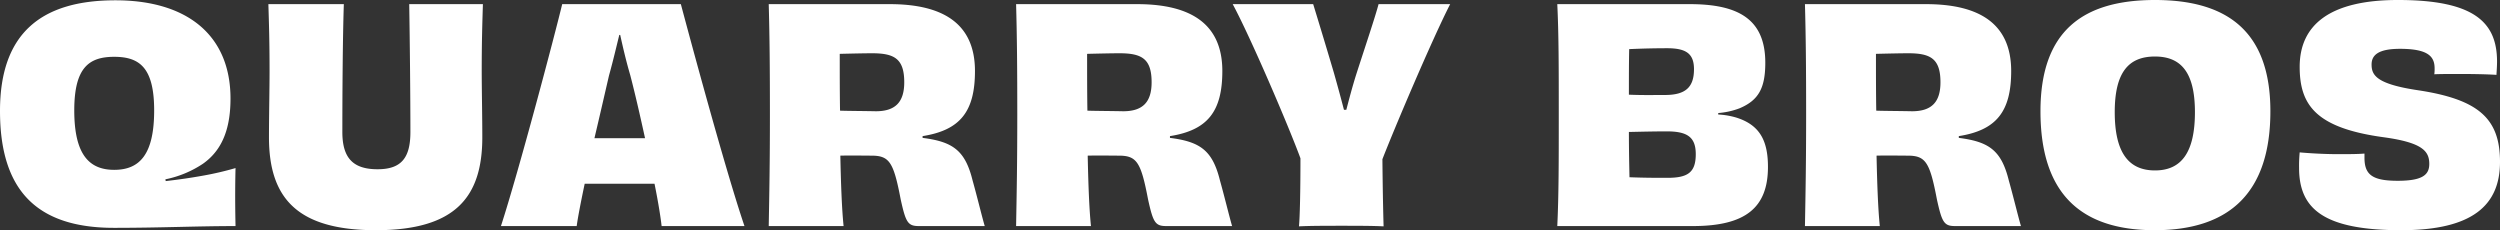
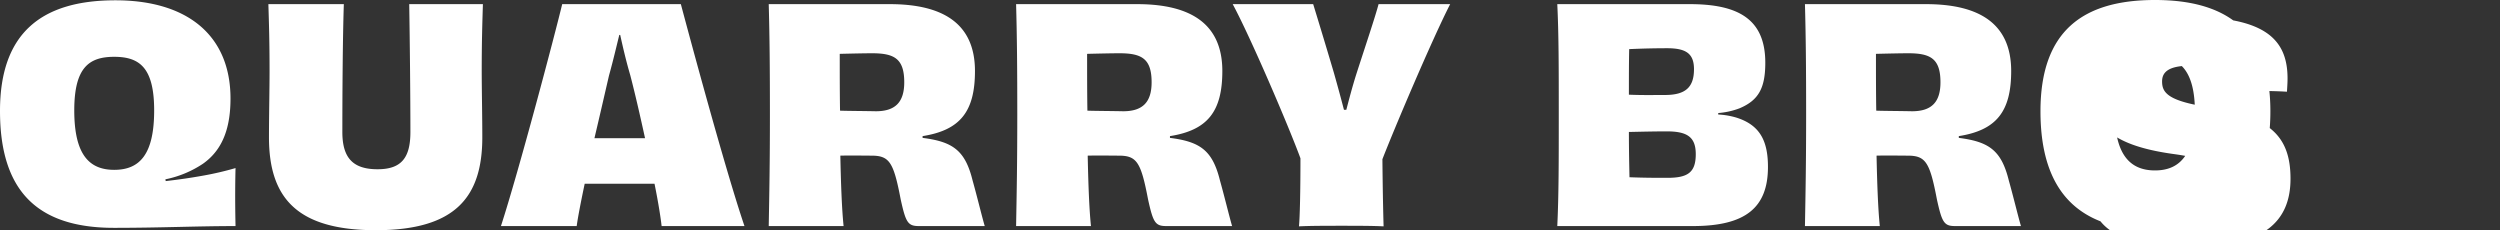
<svg xmlns="http://www.w3.org/2000/svg" width="253.47" viewBox="0 0 253.47 23.34" height="23.34">
  <rect x="0" y="0" width="253.47" height="23.34" fill="#333333" stroke="none" />
-   <path transform="translate(-1.05 22.92)" fill="#fff" d="m8.58-11.73c0-4.35 1.5-5.43 4.05-5.43s4.05 1.08 4.05 5.43c0 4.47-1.47 6.03-4.05 6.03-2.55 0-4.05-1.56-4.05-6.03zm9.24 6.99a10.63 10.63 0 0 0 3.78-1.56c2.16-1.5 2.82-3.9 2.82-6.63 0-6.36-4.32-9.96-11.67-9.96-7.44 0-11.7 3.27-11.7 11.22 0 8.01 3.69 11.85 11.55 11.85 4.74 0 8.46-.18 12.33-.18-.06-2.76-.03-4.65 0-5.88a31.314 31.314 0 0 1 -3.36.78c-1.17.21-2.4.39-3.72.54zm24.72-17.76c.06 3.54.12 9.54.12 12.96 0 2.64-.93 3.78-3.33 3.78-2.49 0-3.57-1.14-3.57-3.78 0-3.42.03-9.42.15-12.96h-7.65c.06 1.95.12 3.87.12 6.78 0 1.8-.06 4.62-.06 6.72 0 6.06 2.76 9.42 10.83 9.42s10.8-3.36 10.8-9.42c0-2.1-.06-4.92-.06-6.72 0-2.91.06-4.83.12-6.78zm21.33 13.59h-2.55c.51-2.16 1.02-4.38 1.47-6.33.45-1.62.78-3.06 1.05-4.14h.09c.24 1.08.57 2.55 1.02 4.08.51 1.95 1.02 4.2 1.5 6.39zm12.66 8.91c-1.95-5.73-5.61-19.35-6.45-22.5h-12.03c-.75 3.12-4.38 16.86-6.21 22.5h7.68c.12-.9.42-2.43.81-4.29h7.08c.39 1.92.63 3.48.72 4.29zm13.32-11.64c-1.47-.03-2.79-.03-3.63-.06-.03-1.86-.03-3.81-.03-5.76 1.17-.03 2.64-.06 3.27-.06 2.25 0 3.27.54 3.27 2.94 0 2.01-.9 2.94-2.88 2.94zm4.74 2.52c3.81-.6 5.31-2.49 5.31-6.6 0-4.74-3.15-6.78-8.64-6.78h-12.27c.09 3.24.12 6.48.12 11.25 0 4.8-.06 7.98-.12 11.25h7.59c-.18-1.77-.27-4.26-.33-7.14 1.44-.03 2.07 0 3.15 0 1.83 0 2.25.66 2.97 4.44.51 2.31.72 2.7 1.83 2.7h6.69c-.3-1.02-.75-2.91-1.23-4.62-.75-3.03-1.98-3.93-5.07-4.32zm20.34-2.52c-1.47-.03-2.79-.03-3.63-.06-.03-1.86-.03-3.81-.03-5.76 1.17-.03 2.64-.06 3.27-.06 2.25 0 3.27.54 3.27 2.94 0 2.01-.9 2.94-2.88 2.94zm4.74 2.52c3.81-.6 5.31-2.49 5.31-6.6 0-4.74-3.15-6.78-8.64-6.78h-12.27c.09 3.24.12 6.48.12 11.25 0 4.8-.06 7.98-.12 11.25h7.59c-.18-1.77-.27-4.26-.33-7.14 1.44-.03 2.07 0 3.15 0 1.83 0 2.25.66 2.97 4.44.51 2.31.72 2.7 1.83 2.7h6.69c-.3-1.02-.75-2.91-1.23-4.62-.75-3.03-1.98-3.93-5.07-4.32zm21.15-13.38c-.3 1.17-1.38 4.38-2.25 7.08-.42 1.32-.75 2.61-1.02 3.63h-.24c-.27-1.05-.63-2.37-1.02-3.75-.78-2.64-1.74-5.79-2.1-6.96h-8.16c1.8 3.33 5.67 12.36 6.87 15.63 0 3.39-.06 5.94-.15 6.9 1.17-.06 2.94-.06 4.32-.06 1.35 0 3.12 0 4.26.06-.03-.96-.09-3.45-.12-6.81 1.2-3.09 5.04-12.15 6.87-15.72zm29.28 17.61c-1.11 0-2.34 0-3.84-.06-.03-1.38-.06-2.97-.06-4.59 1.41-.03 2.7-.06 3.84-.06 2.07 0 2.94.57 2.94 2.31 0 1.86-.81 2.4-2.88 2.4zm2.7-11.01c0 1.83-.87 2.58-2.82 2.61-1.14 0-2.4.03-3.78-.03 0-1.68 0-3.3.03-4.62 1.38-.06 2.64-.09 3.84-.09 1.92 0 2.73.54 2.73 2.13zm2.46 4.44a7.7 7.7 0 0 0 2.16-.48c1.92-.81 2.61-2.04 2.61-4.62 0-4.41-2.73-5.94-7.65-5.94h-13.44c.15 3.06.15 6.48.15 11.25s0 8.1-.15 11.25h13.74c5.34 0 7.62-1.86 7.62-6 0-2.67-.84-4.23-3.15-4.98a7.669 7.669 0 0 0 -1.89-.33zm19.65-.18c-1.47-.03-2.79-.03-3.63-.06-.03-1.86-.03-3.81-.03-5.76 1.17-.03 2.64-.06 3.27-.06 2.25 0 3.27.54 3.27 2.94 0 2.01-.9 2.94-2.88 2.94zm4.74 2.52c3.81-.6 5.31-2.49 5.31-6.6 0-4.74-3.15-6.78-8.64-6.78h-12.27c.09 3.24.12 6.48.12 11.25 0 4.8-.06 7.98-.12 11.25h7.59c-.18-1.77-.27-4.26-.33-7.14 1.44-.03 2.07 0 3.15 0 1.83 0 2.25.66 2.97 4.44.51 2.31.72 2.7 1.83 2.7h6.69c-.3-1.02-.75-2.91-1.23-4.62-.75-3.03-1.98-3.93-5.07-4.32zm31.59-2.52c0-8.13-4.41-11.28-11.7-11.28-7.32 0-11.61 3.15-11.61 11.28s3.87 12.06 11.58 12.06 11.73-3.93 11.73-12.06zm-11.7 6c-2.67 0-4.08-1.8-4.08-5.91 0-4.05 1.41-5.64 4.08-5.64s4.05 1.65 4.05 5.64c0 4.05-1.35 5.91-4.05 5.91zm21.24-1.71c-.69.06-1.65.06-2.67.06-1.41 0-2.91-.09-3.9-.18a14.354 14.354 0 0 0 -.06 1.59c0 4.17 2.55 6.3 10.35 6.3 7.26 0 10.02-2.55 10.02-6.93s-2.16-6.33-8.31-7.26c-4.23-.63-4.71-1.53-4.71-2.61 0-.96.69-1.59 2.88-1.59 2.85 0 3.51.78 3.51 1.98a4.225 4.225 0 0 1 -.03.6c.63-.03 1.62-.03 2.64-.03 1.29 0 2.76.03 3.66.09.03-.48.06-.93.06-1.35 0-4.02-2.37-6.24-10.05-6.24-6.9 0-9.96 2.52-9.96 6.78 0 3.9 1.68 6.21 8.55 7.14 3.9.54 4.59 1.41 4.59 2.7 0 1.11-.69 1.71-3.21 1.71-2.58 0-3.36-.63-3.36-2.34z" />
+   <path transform="translate(-1.05 22.92)" fill="#fff" d="m8.58-11.73c0-4.35 1.5-5.43 4.05-5.43s4.05 1.08 4.05 5.43c0 4.47-1.47 6.03-4.05 6.03-2.55 0-4.05-1.56-4.05-6.03zm9.24 6.99a10.63 10.63 0 0 0 3.78-1.56c2.16-1.5 2.82-3.9 2.82-6.63 0-6.36-4.32-9.96-11.67-9.96-7.44 0-11.7 3.27-11.7 11.22 0 8.01 3.69 11.85 11.55 11.85 4.74 0 8.46-.18 12.33-.18-.06-2.76-.03-4.65 0-5.88a31.314 31.314 0 0 1 -3.36.78c-1.17.21-2.4.39-3.72.54zm24.72-17.76c.06 3.54.12 9.54.12 12.96 0 2.64-.93 3.78-3.33 3.78-2.49 0-3.57-1.14-3.57-3.78 0-3.42.03-9.42.15-12.96h-7.65c.06 1.95.12 3.87.12 6.78 0 1.8-.06 4.62-.06 6.72 0 6.06 2.76 9.42 10.83 9.42s10.8-3.36 10.8-9.42c0-2.1-.06-4.92-.06-6.72 0-2.91.06-4.83.12-6.78zm21.33 13.59h-2.55c.51-2.16 1.02-4.38 1.47-6.33.45-1.62.78-3.06 1.05-4.14h.09c.24 1.08.57 2.55 1.02 4.08.51 1.95 1.02 4.2 1.5 6.39zm12.66 8.91c-1.95-5.73-5.61-19.35-6.45-22.5h-12.03c-.75 3.12-4.38 16.86-6.21 22.5h7.68c.12-.9.42-2.43.81-4.29h7.08c.39 1.92.63 3.48.72 4.29zm13.32-11.64c-1.47-.03-2.79-.03-3.63-.06-.03-1.86-.03-3.81-.03-5.76 1.17-.03 2.64-.06 3.27-.06 2.25 0 3.27.54 3.27 2.94 0 2.01-.9 2.94-2.88 2.94zm4.74 2.52c3.81-.6 5.31-2.49 5.31-6.6 0-4.74-3.15-6.78-8.64-6.78h-12.27c.09 3.24.12 6.48.12 11.25 0 4.8-.06 7.98-.12 11.25h7.59c-.18-1.77-.27-4.26-.33-7.14 1.44-.03 2.07 0 3.15 0 1.83 0 2.25.66 2.97 4.44.51 2.31.72 2.7 1.83 2.7h6.69c-.3-1.02-.75-2.91-1.23-4.62-.75-3.03-1.98-3.93-5.07-4.32zm20.34-2.52c-1.47-.03-2.79-.03-3.63-.06-.03-1.86-.03-3.81-.03-5.76 1.17-.03 2.64-.06 3.27-.06 2.25 0 3.27.54 3.27 2.94 0 2.01-.9 2.94-2.88 2.94zm4.74 2.52c3.81-.6 5.31-2.49 5.31-6.6 0-4.74-3.15-6.78-8.64-6.78h-12.27c.09 3.24.12 6.48.12 11.25 0 4.8-.06 7.98-.12 11.25h7.59c-.18-1.77-.27-4.26-.33-7.14 1.44-.03 2.07 0 3.15 0 1.83 0 2.25.66 2.97 4.44.51 2.31.72 2.7 1.83 2.7h6.69c-.3-1.02-.75-2.91-1.23-4.62-.75-3.03-1.98-3.93-5.07-4.32zm21.15-13.38c-.3 1.17-1.38 4.38-2.25 7.08-.42 1.32-.75 2.61-1.02 3.63h-.24c-.27-1.05-.63-2.37-1.02-3.75-.78-2.64-1.74-5.79-2.1-6.96h-8.16c1.8 3.33 5.67 12.36 6.87 15.63 0 3.39-.06 5.94-.15 6.9 1.17-.06 2.94-.06 4.32-.06 1.35 0 3.12 0 4.26.06-.03-.96-.09-3.45-.12-6.81 1.2-3.09 5.04-12.15 6.87-15.72zm29.28 17.61c-1.11 0-2.34 0-3.84-.06-.03-1.38-.06-2.97-.06-4.59 1.41-.03 2.7-.06 3.84-.06 2.07 0 2.94.57 2.94 2.31 0 1.86-.81 2.4-2.88 2.4zm2.7-11.01c0 1.83-.87 2.58-2.82 2.61-1.14 0-2.4.03-3.78-.03 0-1.68 0-3.3.03-4.62 1.38-.06 2.64-.09 3.84-.09 1.92 0 2.73.54 2.73 2.13zm2.46 4.44a7.7 7.7 0 0 0 2.16-.48c1.92-.81 2.61-2.04 2.61-4.62 0-4.41-2.73-5.94-7.65-5.94h-13.44c.15 3.06.15 6.48.15 11.25s0 8.1-.15 11.25h13.74c5.34 0 7.62-1.86 7.62-6 0-2.67-.84-4.23-3.15-4.98a7.669 7.669 0 0 0 -1.89-.33zm19.65-.18c-1.47-.03-2.79-.03-3.63-.06-.03-1.86-.03-3.81-.03-5.76 1.17-.03 2.64-.06 3.27-.06 2.25 0 3.27.54 3.27 2.94 0 2.01-.9 2.94-2.88 2.94zm4.74 2.52c3.81-.6 5.31-2.49 5.31-6.6 0-4.74-3.15-6.78-8.64-6.78h-12.27c.09 3.24.12 6.48.12 11.25 0 4.8-.06 7.98-.12 11.25h7.59c-.18-1.77-.27-4.26-.33-7.14 1.44-.03 2.07 0 3.15 0 1.83 0 2.25.66 2.97 4.44.51 2.31.72 2.7 1.83 2.7h6.69c-.3-1.02-.75-2.91-1.23-4.62-.75-3.03-1.98-3.93-5.07-4.32zm31.59-2.52c0-8.13-4.41-11.28-11.7-11.28-7.32 0-11.61 3.15-11.61 11.28s3.87 12.06 11.58 12.06 11.73-3.93 11.73-12.06zm-11.7 6c-2.67 0-4.08-1.8-4.08-5.91 0-4.05 1.41-5.64 4.08-5.64s4.05 1.65 4.05 5.64c0 4.05-1.35 5.91-4.05 5.91zc-.69.06-1.65.06-2.67.06-1.41 0-2.91-.09-3.9-.18a14.354 14.354 0 0 0 -.06 1.59c0 4.17 2.55 6.3 10.35 6.3 7.26 0 10.02-2.55 10.02-6.93s-2.16-6.33-8.31-7.26c-4.23-.63-4.71-1.53-4.71-2.61 0-.96.69-1.59 2.88-1.59 2.85 0 3.51.78 3.51 1.98a4.225 4.225 0 0 1 -.03.6c.63-.03 1.62-.03 2.64-.03 1.29 0 2.76.03 3.66.09.03-.48.06-.93.06-1.35 0-4.02-2.37-6.24-10.05-6.24-6.9 0-9.96 2.52-9.96 6.78 0 3.9 1.68 6.21 8.55 7.14 3.9.54 4.59 1.41 4.59 2.7 0 1.11-.69 1.71-3.21 1.71-2.58 0-3.36-.63-3.36-2.34z" />
</svg>